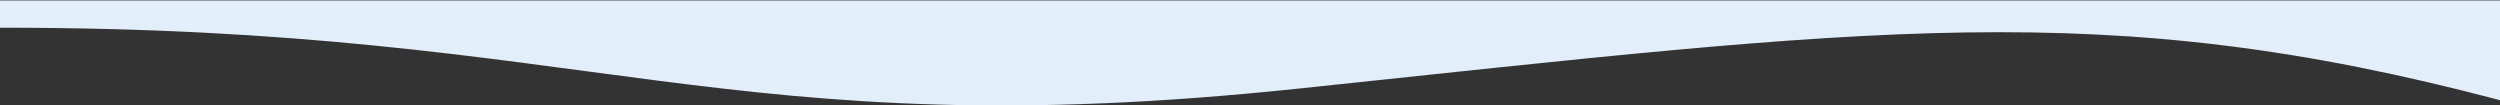
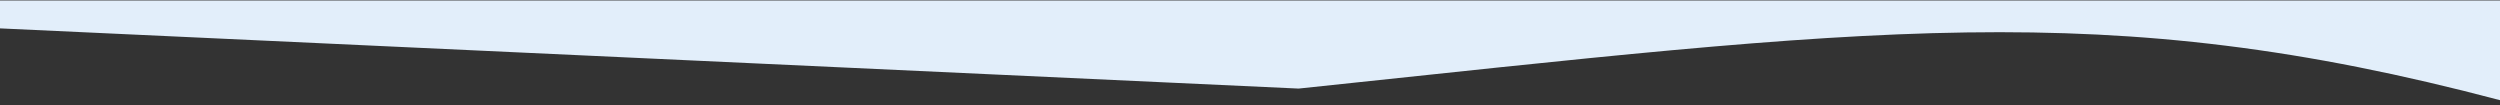
<svg xmlns="http://www.w3.org/2000/svg" width="1920px" height="81px" viewBox="0 0 1920 81" version="1.1">
  <rect x="0" y="0" width="1920" height="81" fill="#333333" stroke="none" />
  <title>Combined Shape</title>
  <desc>Created with Sketch.</desc>
  <g id="Formas" stroke="none" stroke-width="1" fill="none" fill-rule="evenodd">
    <g transform="translate(-1811, -590)" fill="#E2EEFA" id="Combined-Shape">
-       <path d="M3731,667.201 L3731,666.935 C3427.08,586.63 3249.667,611.491 2808.333,658.025 C2367,704.56 2270.475,610.931 1811,611.292 L1811,611.793 L1811,590.38 L3731,590.38 L3731,667.201 Z" />
+       <path d="M3731,667.201 L3731,666.935 C3427.08,586.63 3249.667,611.491 2808.333,658.025 L1811,611.793 L1811,590.38 L3731,590.38 L3731,667.201 Z" />
    </g>
  </g>
</svg>